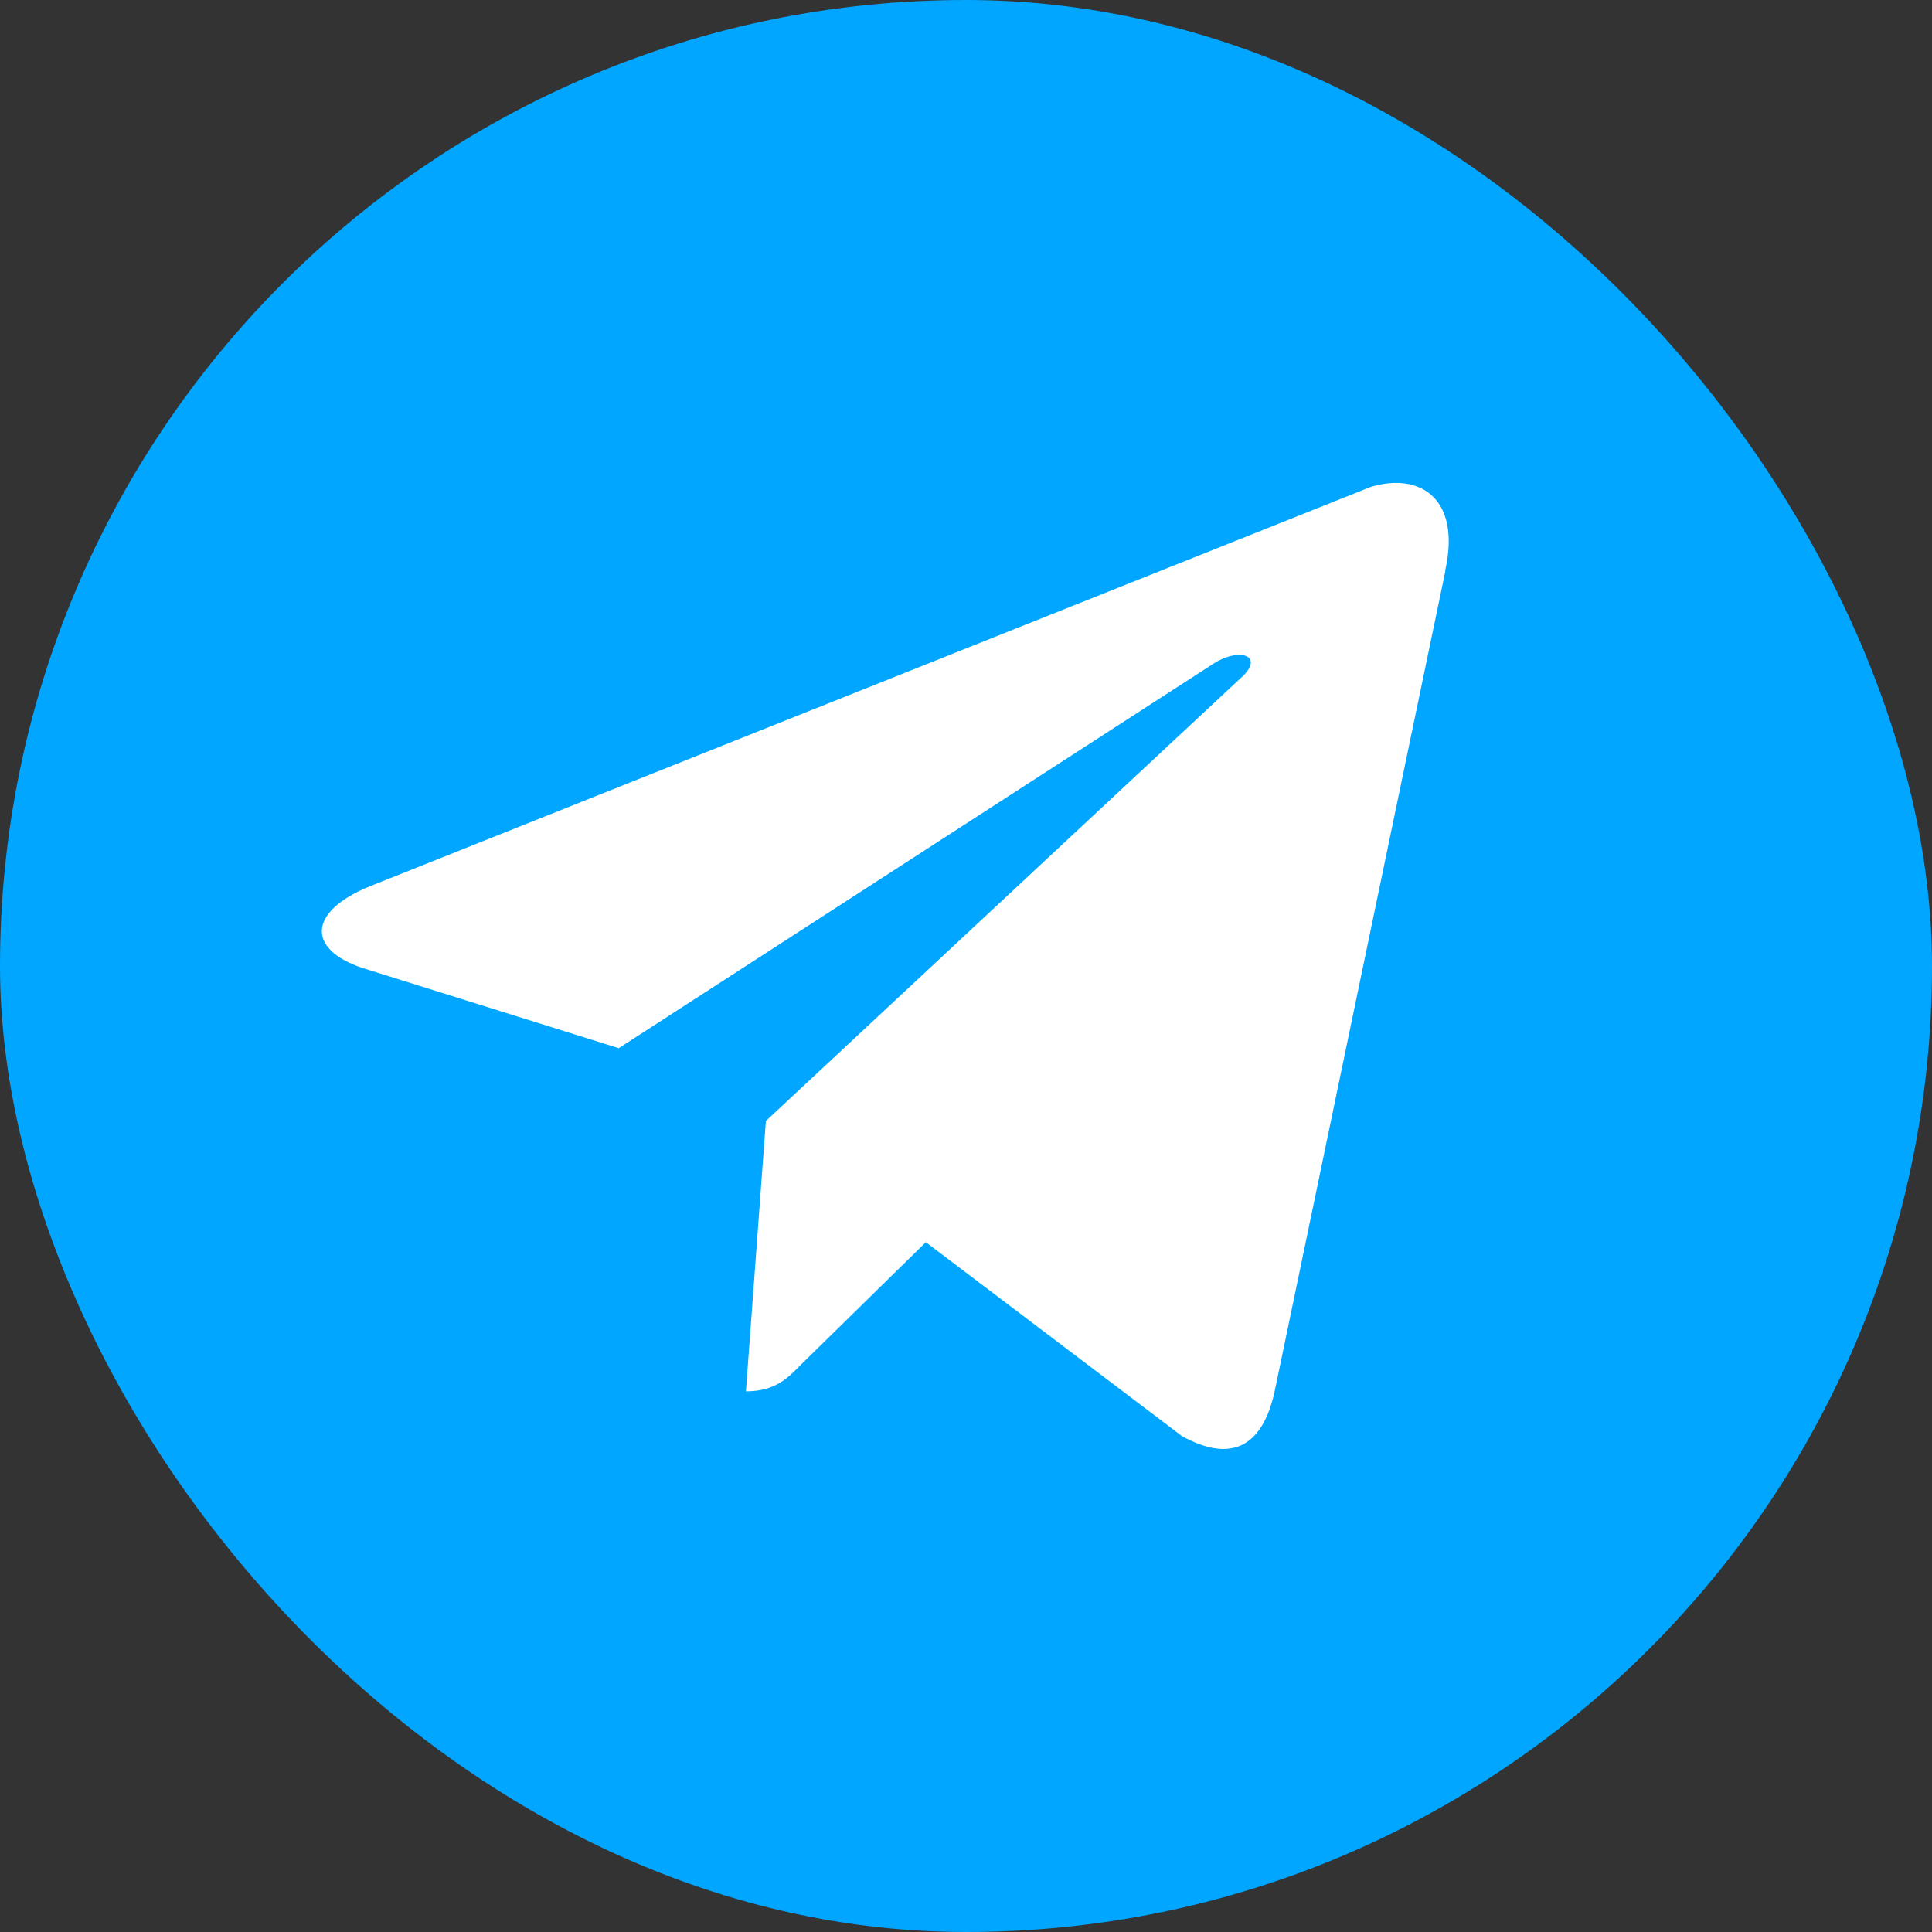
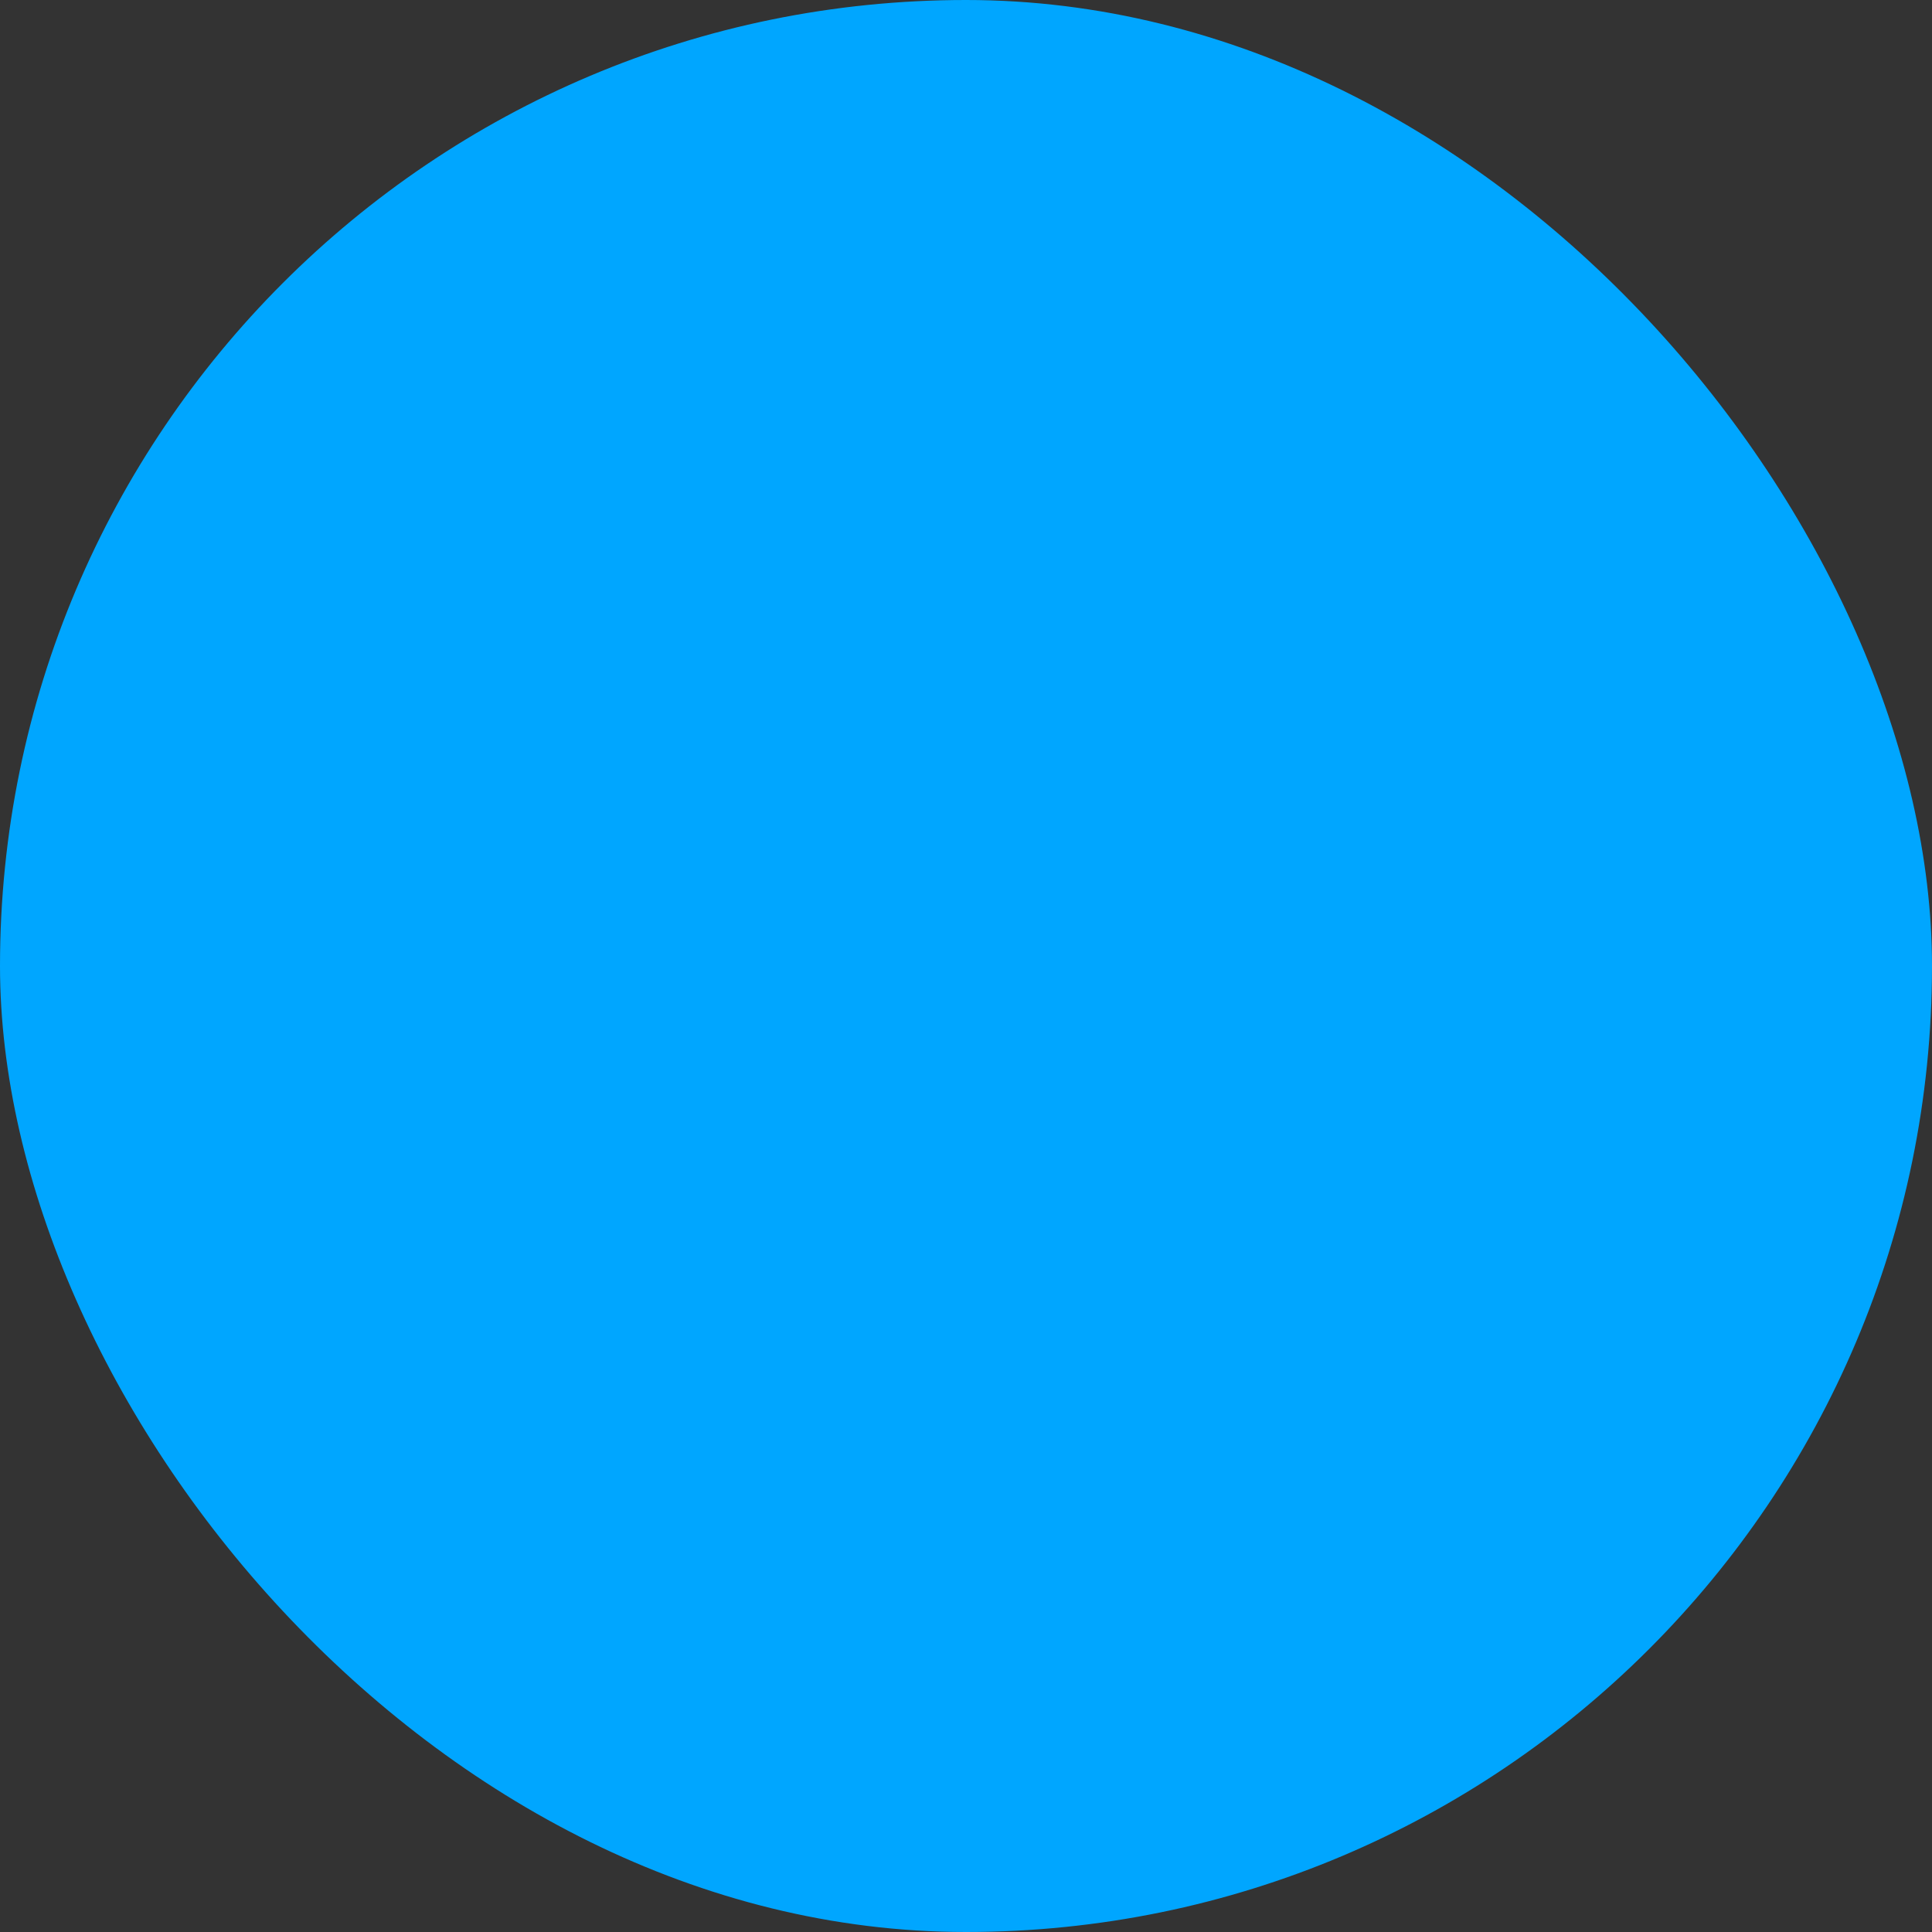
<svg xmlns="http://www.w3.org/2000/svg" fill="none" height="24" viewBox="0 0 24 24" width="24">
  <rect x="0" y="0" width="24" height="24" fill="#333333" stroke="none" />
  <rect fill="#00a6ff" height="24" rx="12" width="24" />
-   <path d="m17.955 7.092-2.121 10.193c-.158.718-.564.879-1.151.555l-3.182-2.409-1.558 1.528c-.158.162-.316.325-.677.325l.248-3.359 5.935-5.536c.248-.255-.068-.348-.384-.139l-7.379 4.771-3.182-.996c-.699-.231-.699-.719.158-1.042l12.365-4.934c.609-.185 1.128.139.925 1.042z" fill="#fff" />
</svg>